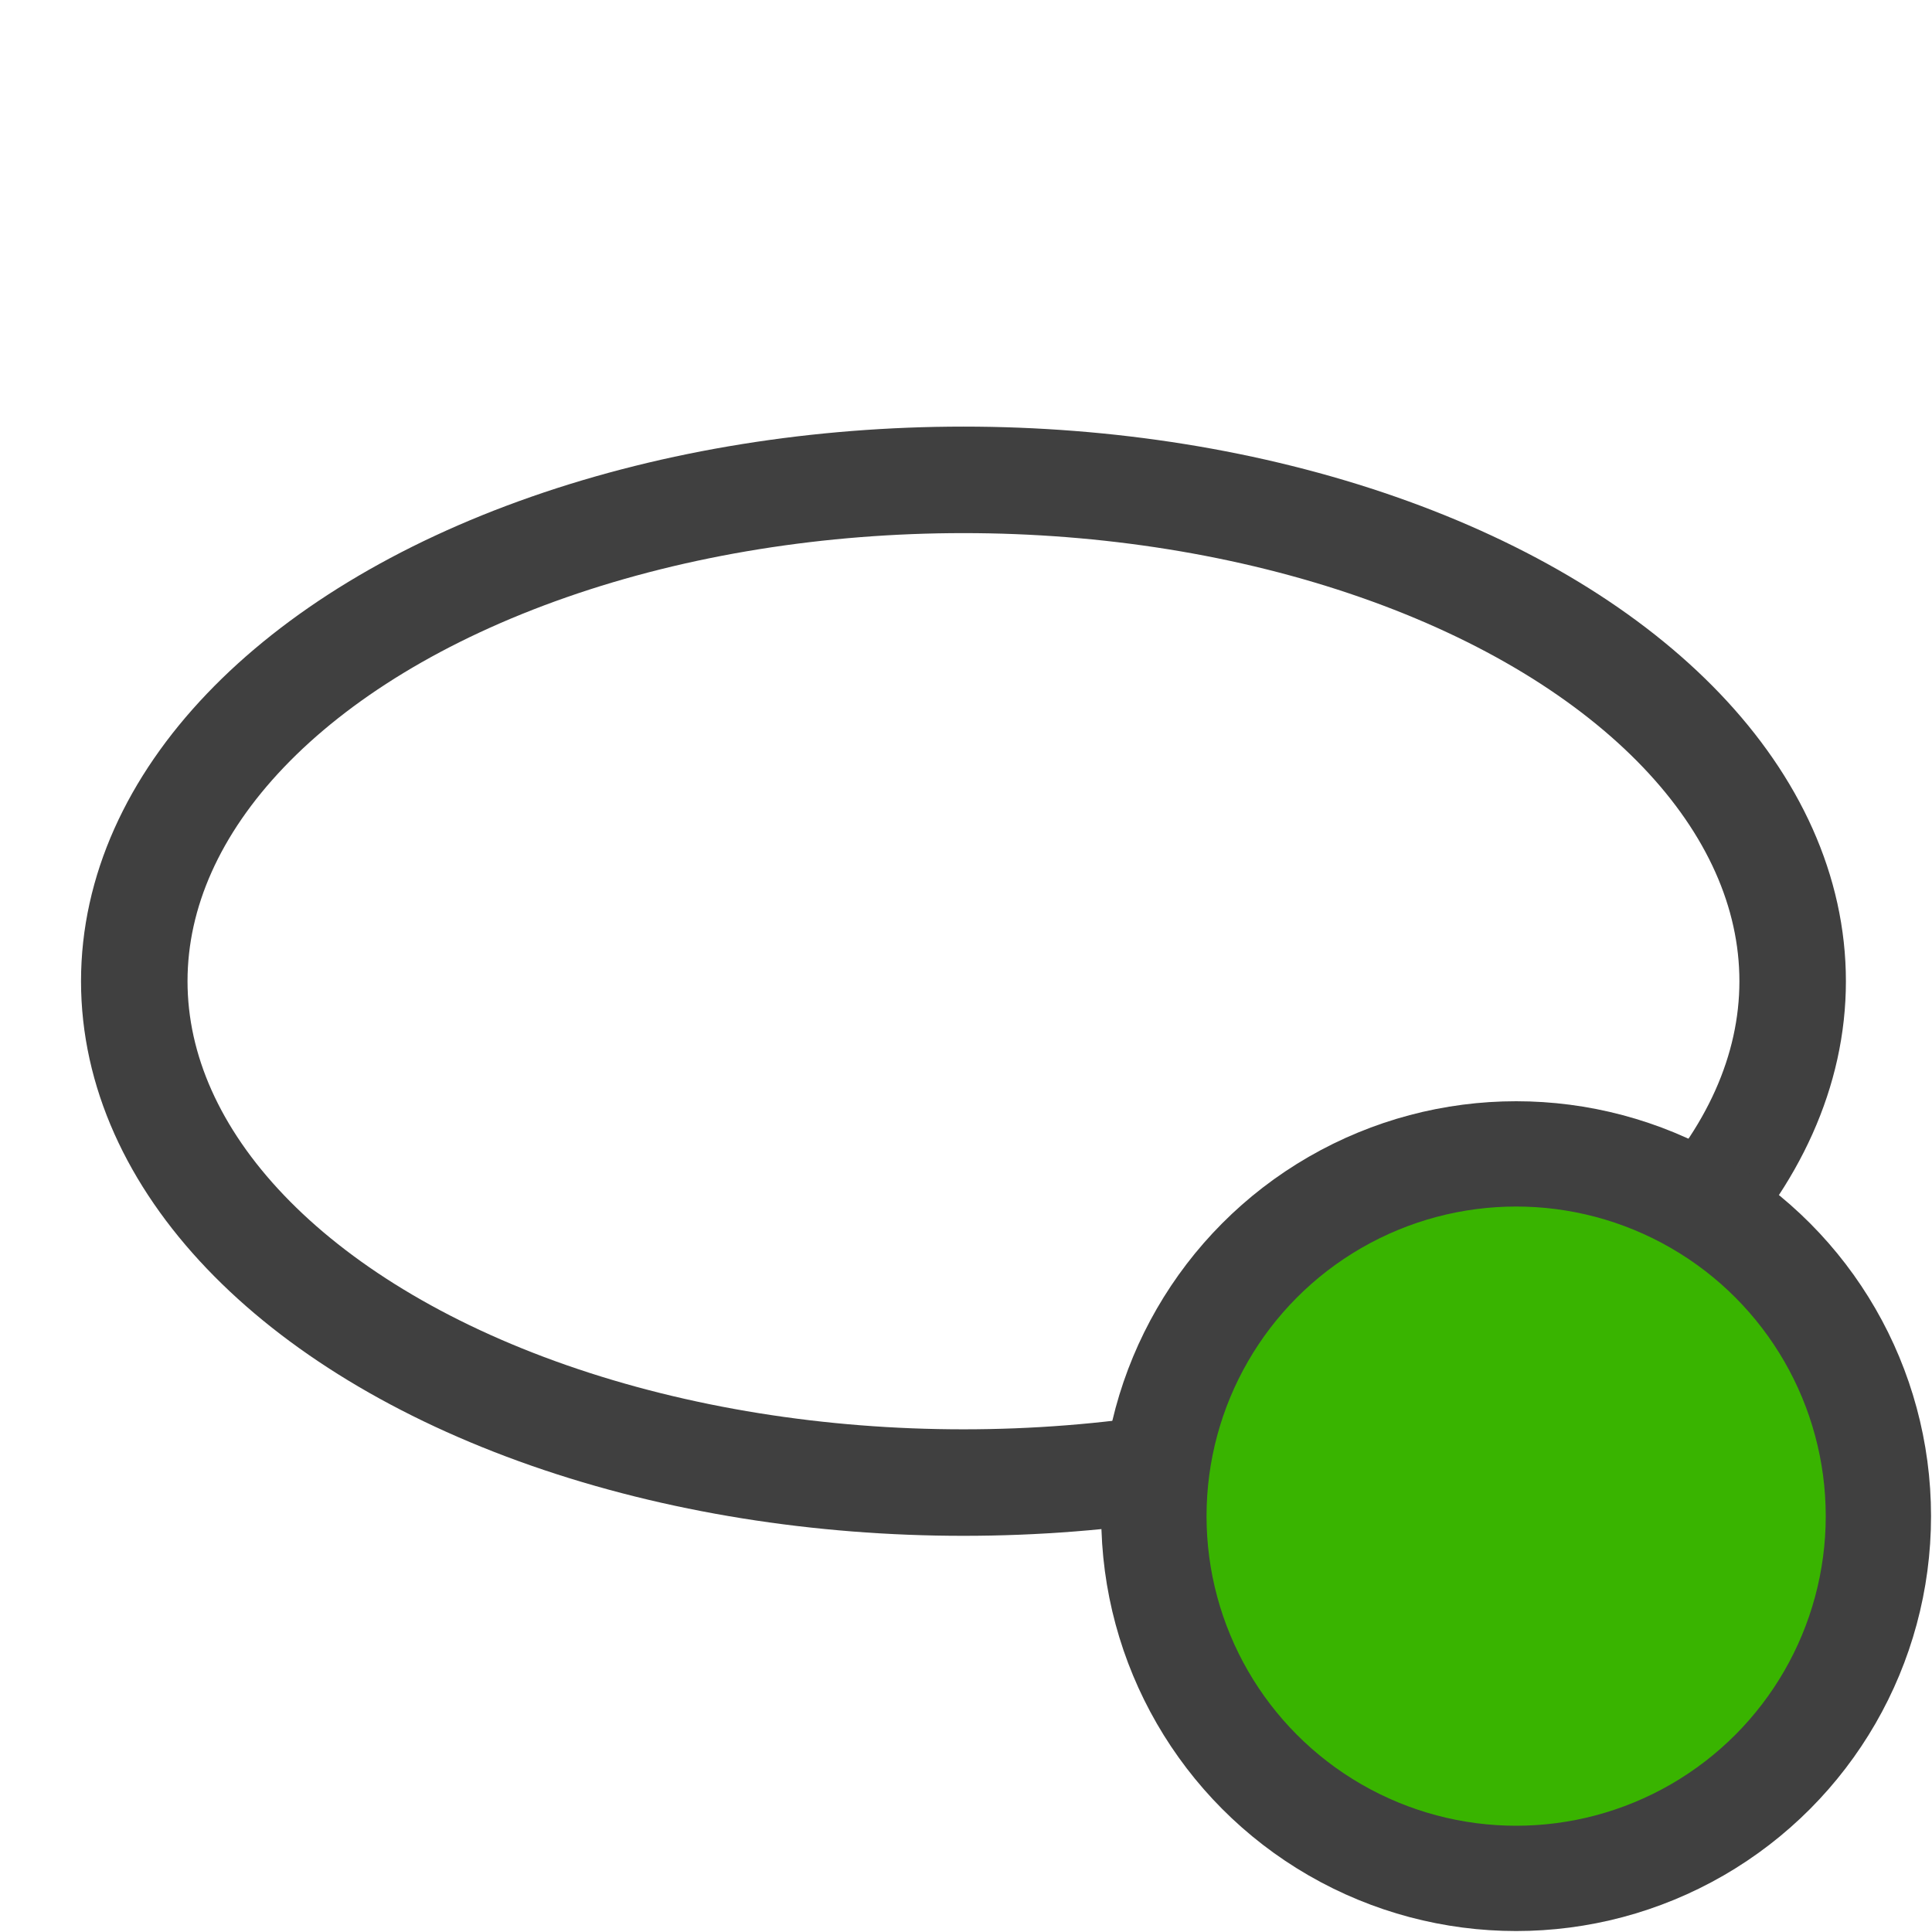
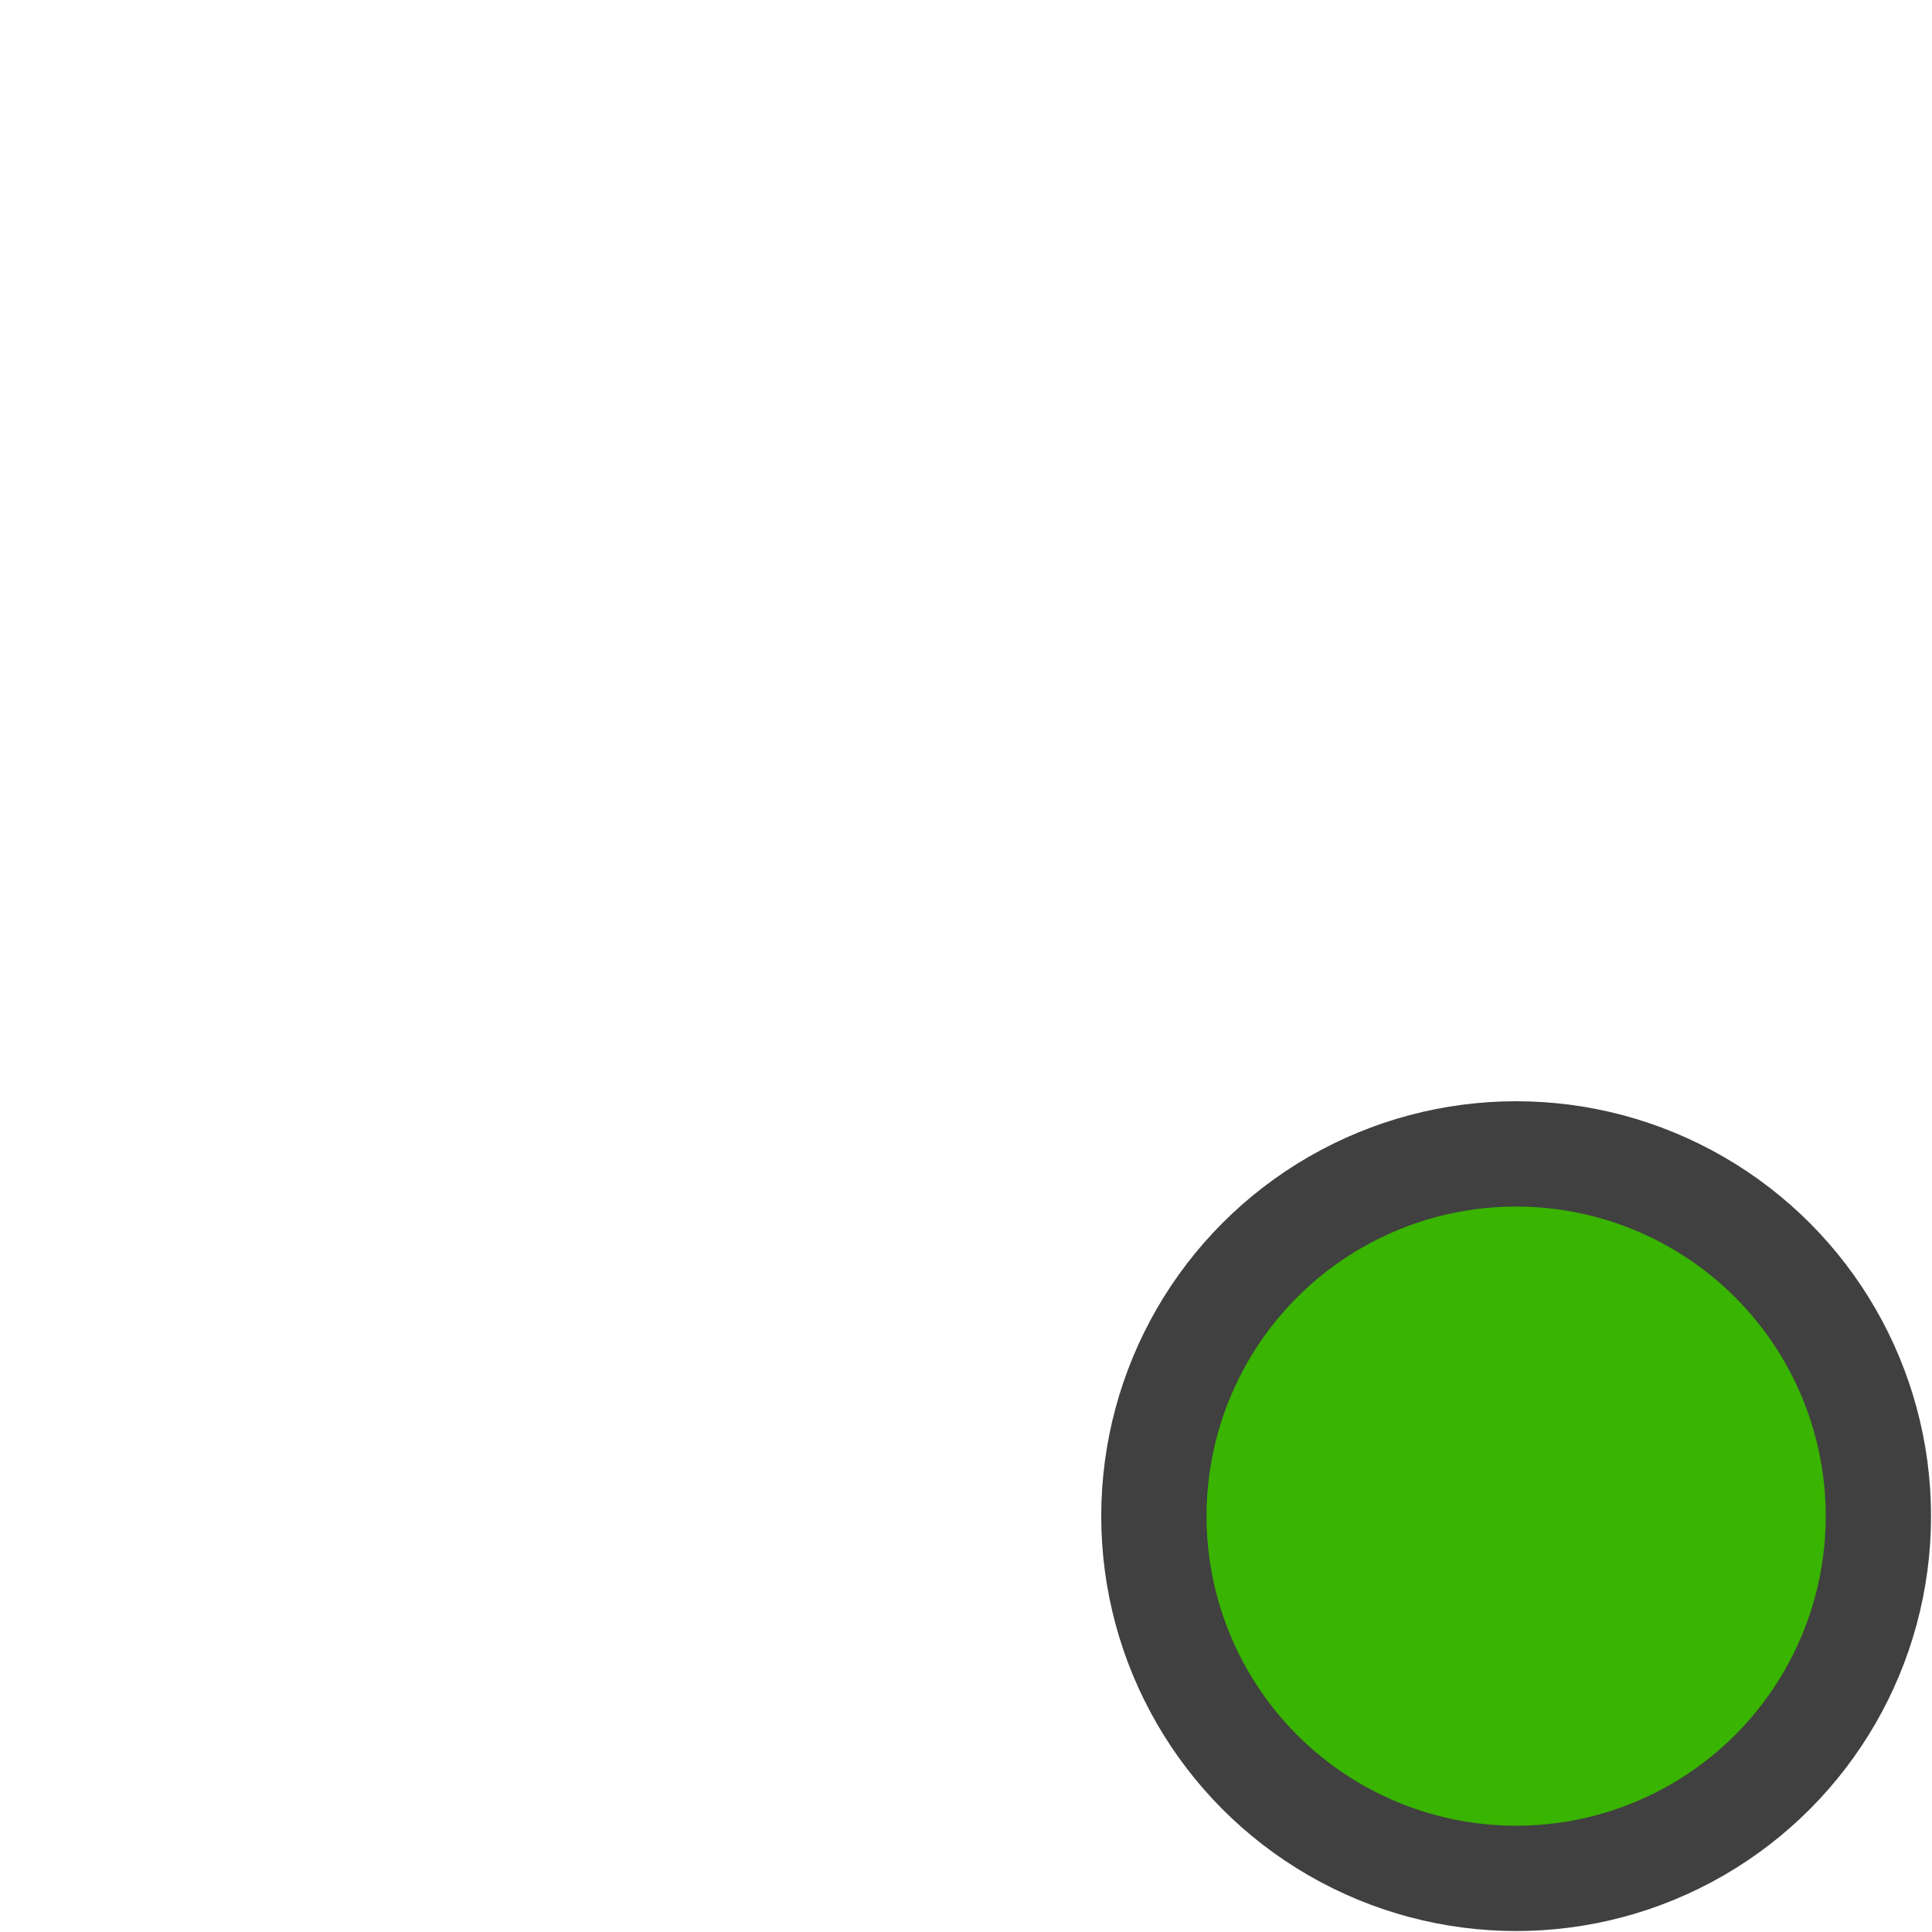
<svg xmlns="http://www.w3.org/2000/svg" enable-background="new 0 0 16 16" version="1.1" viewBox="0 0 16 16" xml:space="preserve">
-   <ellipse cx="7.979" cy="8.126" rx="6.867" ry="4.152" fill="none" stroke="#404040" stroke-width=".882" />
  <circle cx="12.556" cy="12.556" r="3" fill="#39B400" fill-rule="evenodd" stroke="#404040" stroke-width=".872" />
</svg>